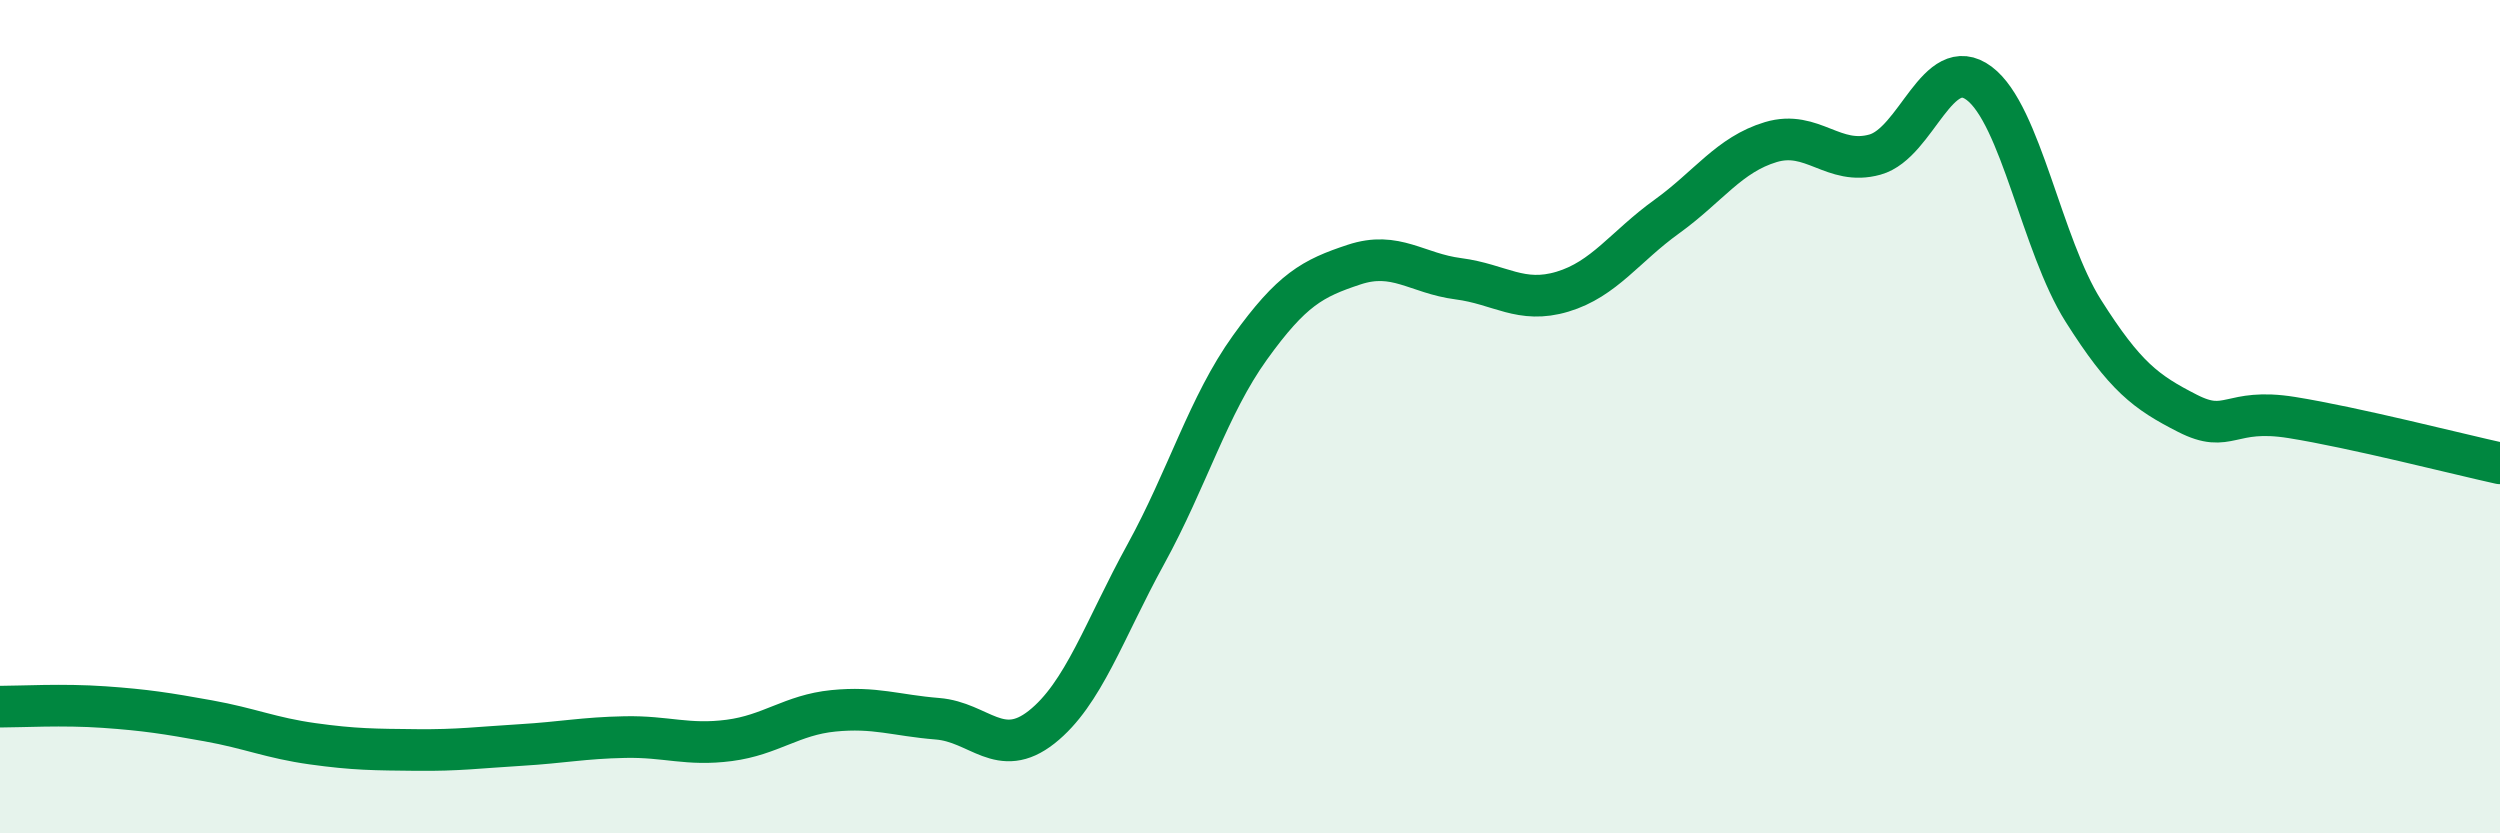
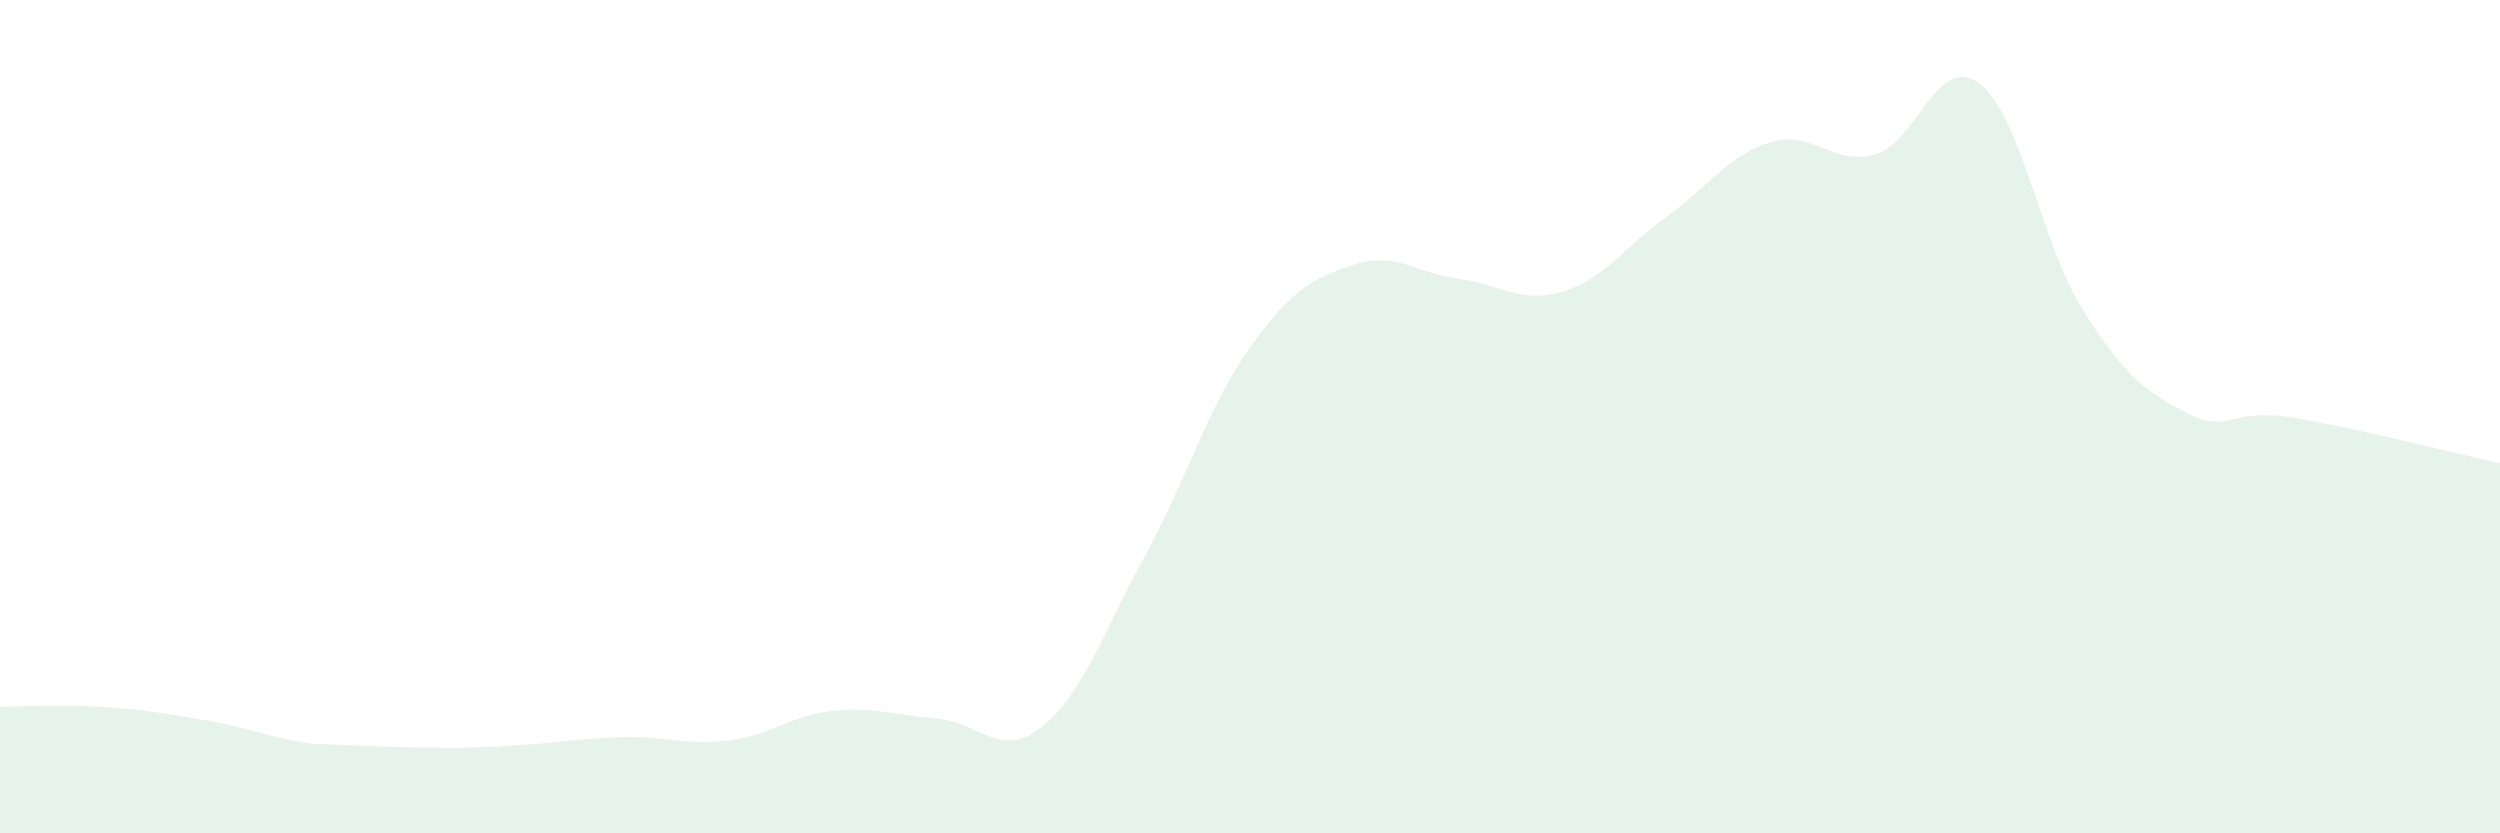
<svg xmlns="http://www.w3.org/2000/svg" width="60" height="20" viewBox="0 0 60 20">
-   <path d="M 0,16.96 C 0.5,16.96 1.5,16.9 2.5,16.97 C 3.5,17.04 4,17.12 5,17.3 C 6,17.48 6.5,17.71 7.5,17.85 C 8.5,17.99 9,17.99 10,18 C 11,18.01 11.5,17.94 12.5,17.88 C 13.5,17.82 14,17.71 15,17.69 C 16,17.67 16.5,17.9 17.5,17.77 C 18.5,17.64 19,17.16 20,17.06 C 21,16.96 21.5,17.17 22.5,17.25 C 23.5,17.33 24,18.24 25,17.45 C 26,16.66 26.5,15.12 27.5,13.3 C 28.5,11.48 29,9.73 30,8.34 C 31,6.95 31.5,6.68 32.5,6.35 C 33.5,6.02 34,6.56 35,6.69 C 36,6.82 36.5,7.3 37.5,7 C 38.5,6.7 39,5.92 40,5.2 C 41,4.48 41.5,3.71 42.5,3.41 C 43.5,3.11 44,3.99 45,3.71 C 46,3.43 46.5,1.25 47.5,2 C 48.5,2.75 49,5.88 50,7.46 C 51,9.04 51.5,9.41 52.5,9.92 C 53.5,10.43 53.5,9.78 55,10.02 C 56.5,10.26 59,10.9 60,11.12L60 20L0 20Z" fill="#008740" opacity="0.1" stroke-linecap="round" stroke-linejoin="round" />
-   <path d="M 0,16.96 C 0.5,16.96 1.5,16.9 2.5,16.97 C 3.5,17.04 4,17.12 5,17.3 C 6,17.48 6.5,17.71 7.5,17.85 C 8.5,17.99 9,17.99 10,18 C 11,18.01 11.5,17.94 12.5,17.88 C 13.5,17.82 14,17.71 15,17.69 C 16,17.67 16.5,17.9 17.5,17.77 C 18.5,17.64 19,17.16 20,17.06 C 21,16.96 21.5,17.17 22.5,17.25 C 23.5,17.33 24,18.24 25,17.45 C 26,16.66 26.5,15.12 27.5,13.3 C 28.5,11.48 29,9.73 30,8.34 C 31,6.95 31.5,6.68 32.5,6.35 C 33.5,6.02 34,6.56 35,6.69 C 36,6.82 36.5,7.3 37.5,7 C 38.5,6.7 39,5.92 40,5.2 C 41,4.48 41.5,3.71 42.5,3.41 C 43.5,3.11 44,3.99 45,3.71 C 46,3.43 46.5,1.25 47.5,2 C 48.5,2.75 49,5.88 50,7.46 C 51,9.04 51.5,9.41 52.5,9.92 C 53.5,10.43 53.5,9.78 55,10.02 C 56.5,10.26 59,10.9 60,11.12" stroke="#008740" stroke-width="1" fill="none" stroke-linecap="round" stroke-linejoin="round" />
+   <path d="M 0,16.96 C 0.5,16.96 1.5,16.9 2.5,16.97 C 3.5,17.04 4,17.12 5,17.3 C 6,17.48 6.5,17.71 7.5,17.85 C 11,18.01 11.5,17.94 12.5,17.88 C 13.5,17.82 14,17.71 15,17.69 C 16,17.67 16.5,17.9 17.5,17.77 C 18.5,17.64 19,17.16 20,17.06 C 21,16.96 21.5,17.17 22.5,17.25 C 23.5,17.33 24,18.24 25,17.45 C 26,16.66 26.5,15.12 27.5,13.3 C 28.5,11.48 29,9.73 30,8.34 C 31,6.95 31.5,6.68 32.5,6.35 C 33.5,6.02 34,6.56 35,6.69 C 36,6.82 36.5,7.3 37.5,7 C 38.5,6.7 39,5.92 40,5.2 C 41,4.48 41.5,3.71 42.5,3.41 C 43.5,3.11 44,3.99 45,3.71 C 46,3.43 46.5,1.25 47.5,2 C 48.5,2.75 49,5.88 50,7.46 C 51,9.04 51.5,9.41 52.5,9.92 C 53.5,10.43 53.5,9.78 55,10.02 C 56.5,10.26 59,10.9 60,11.12L60 20L0 20Z" fill="#008740" opacity="0.1" stroke-linecap="round" stroke-linejoin="round" />
</svg>